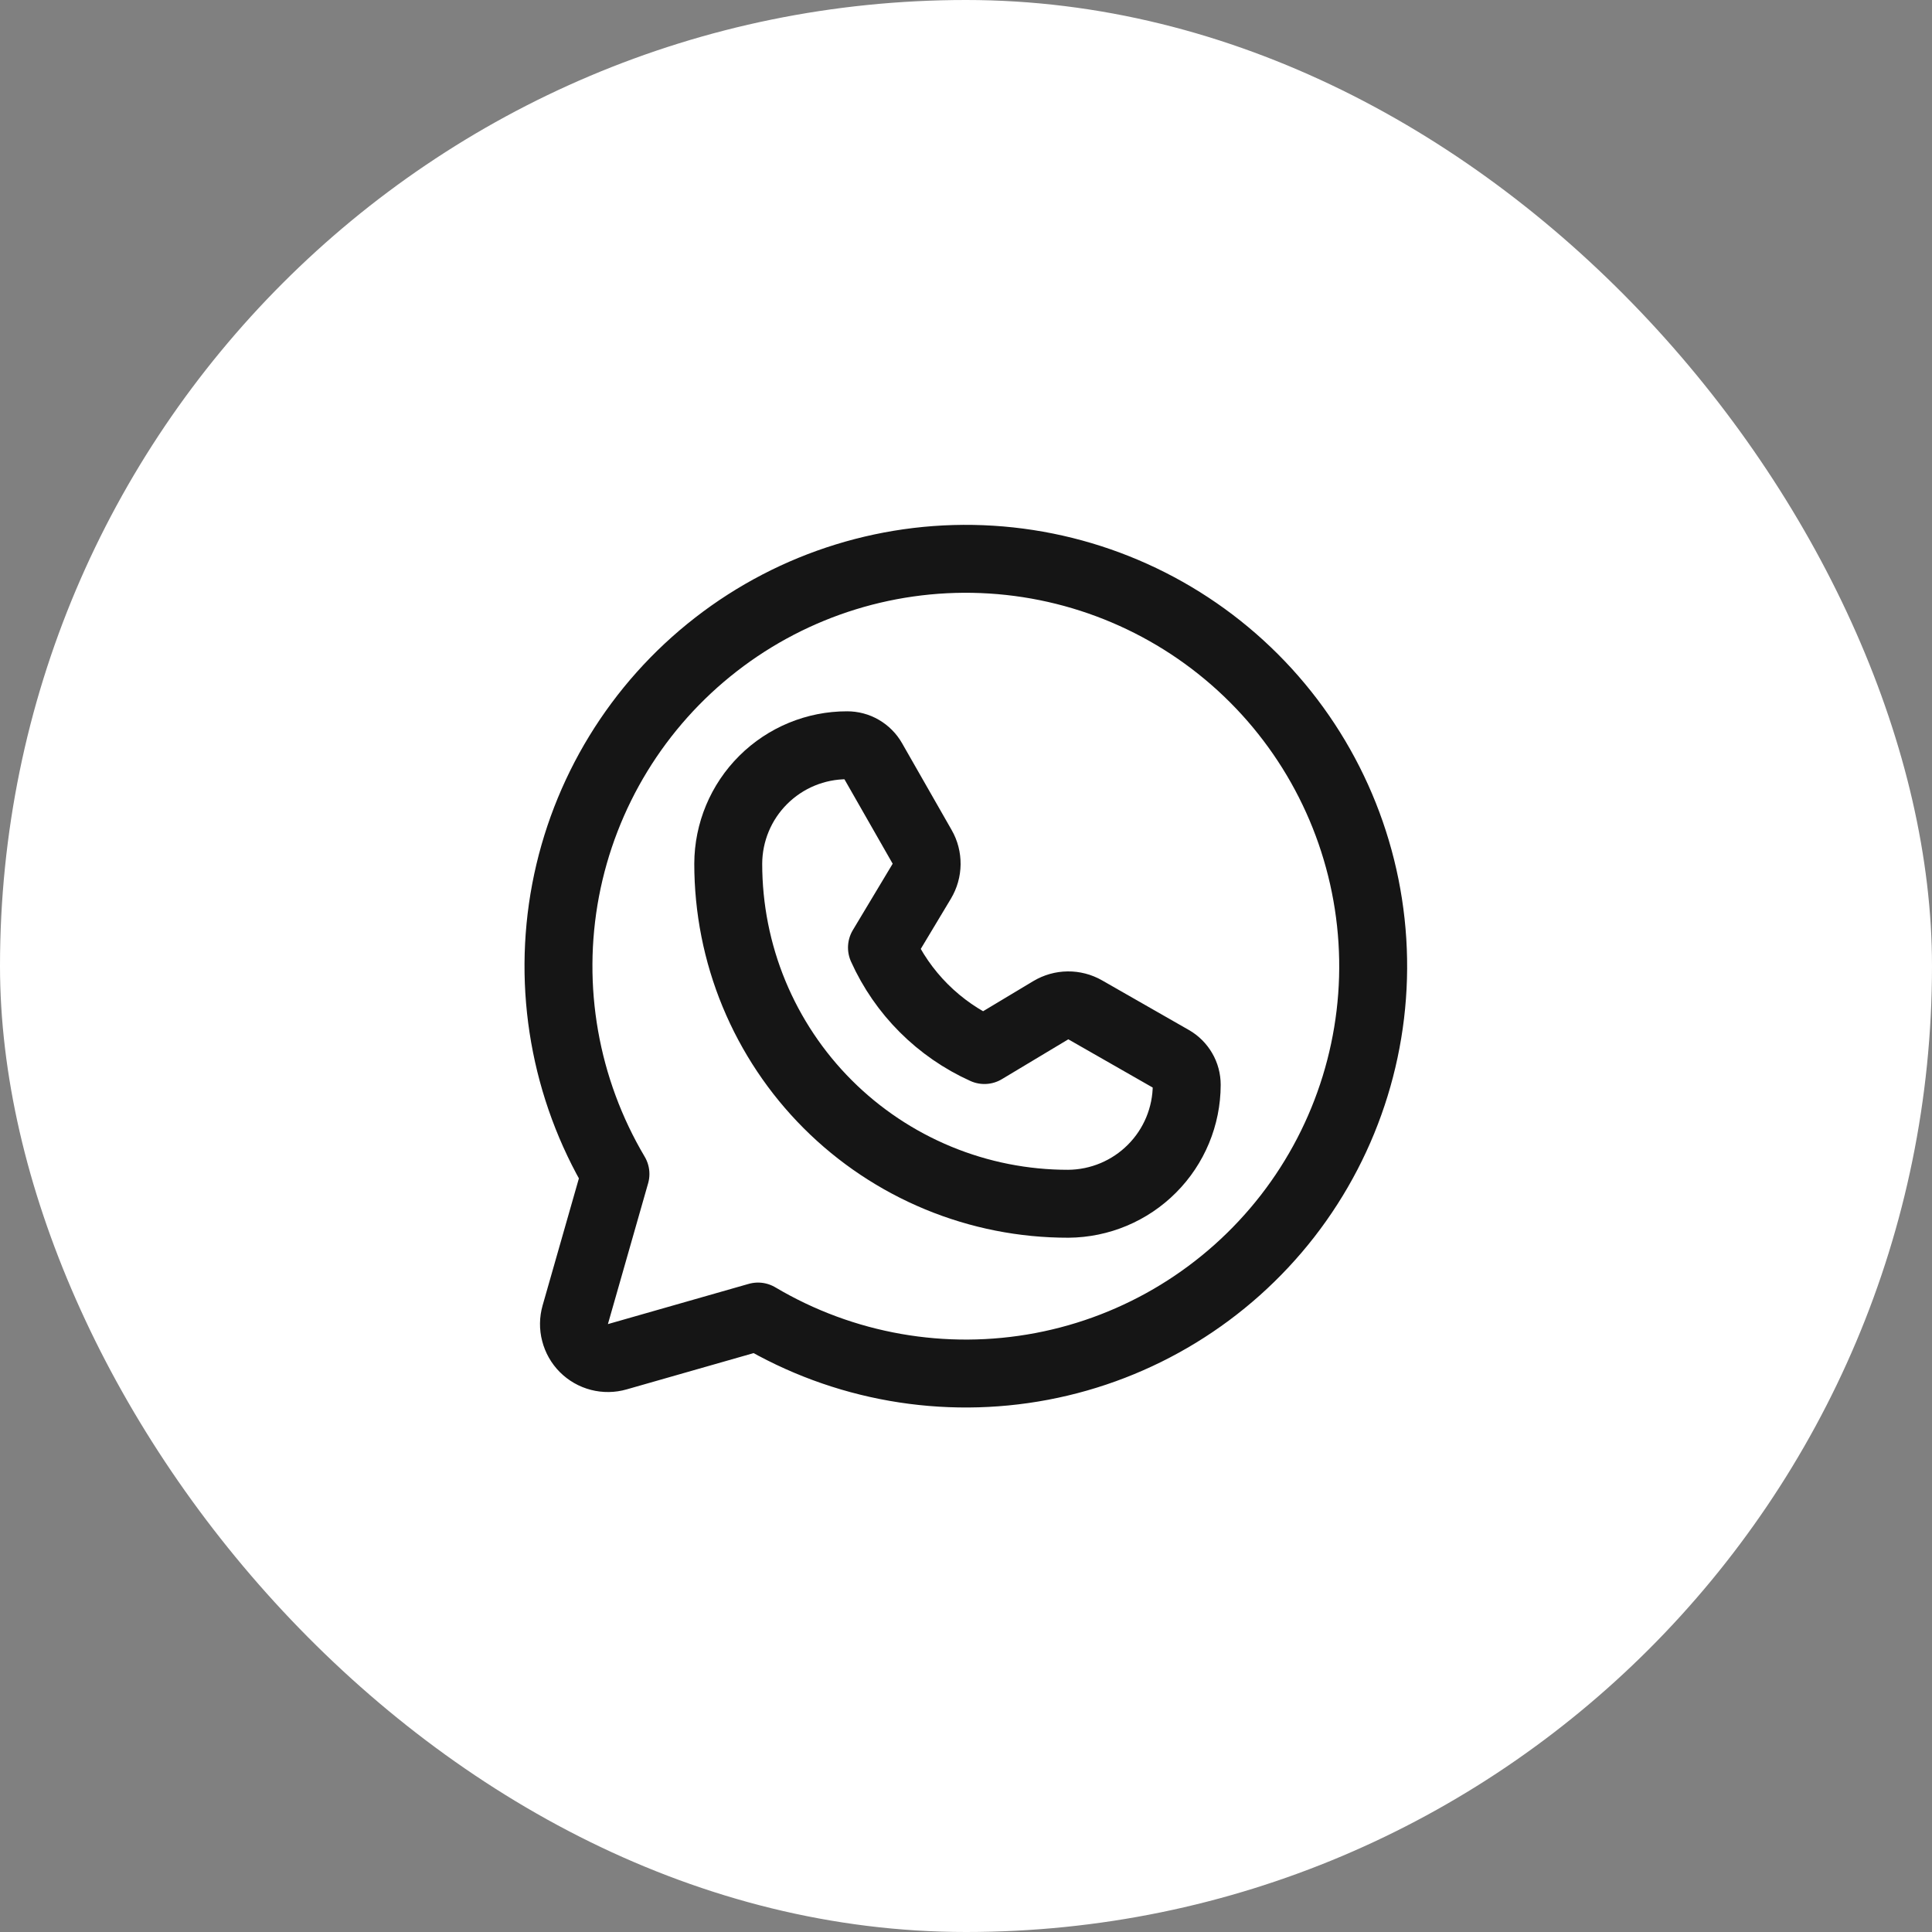
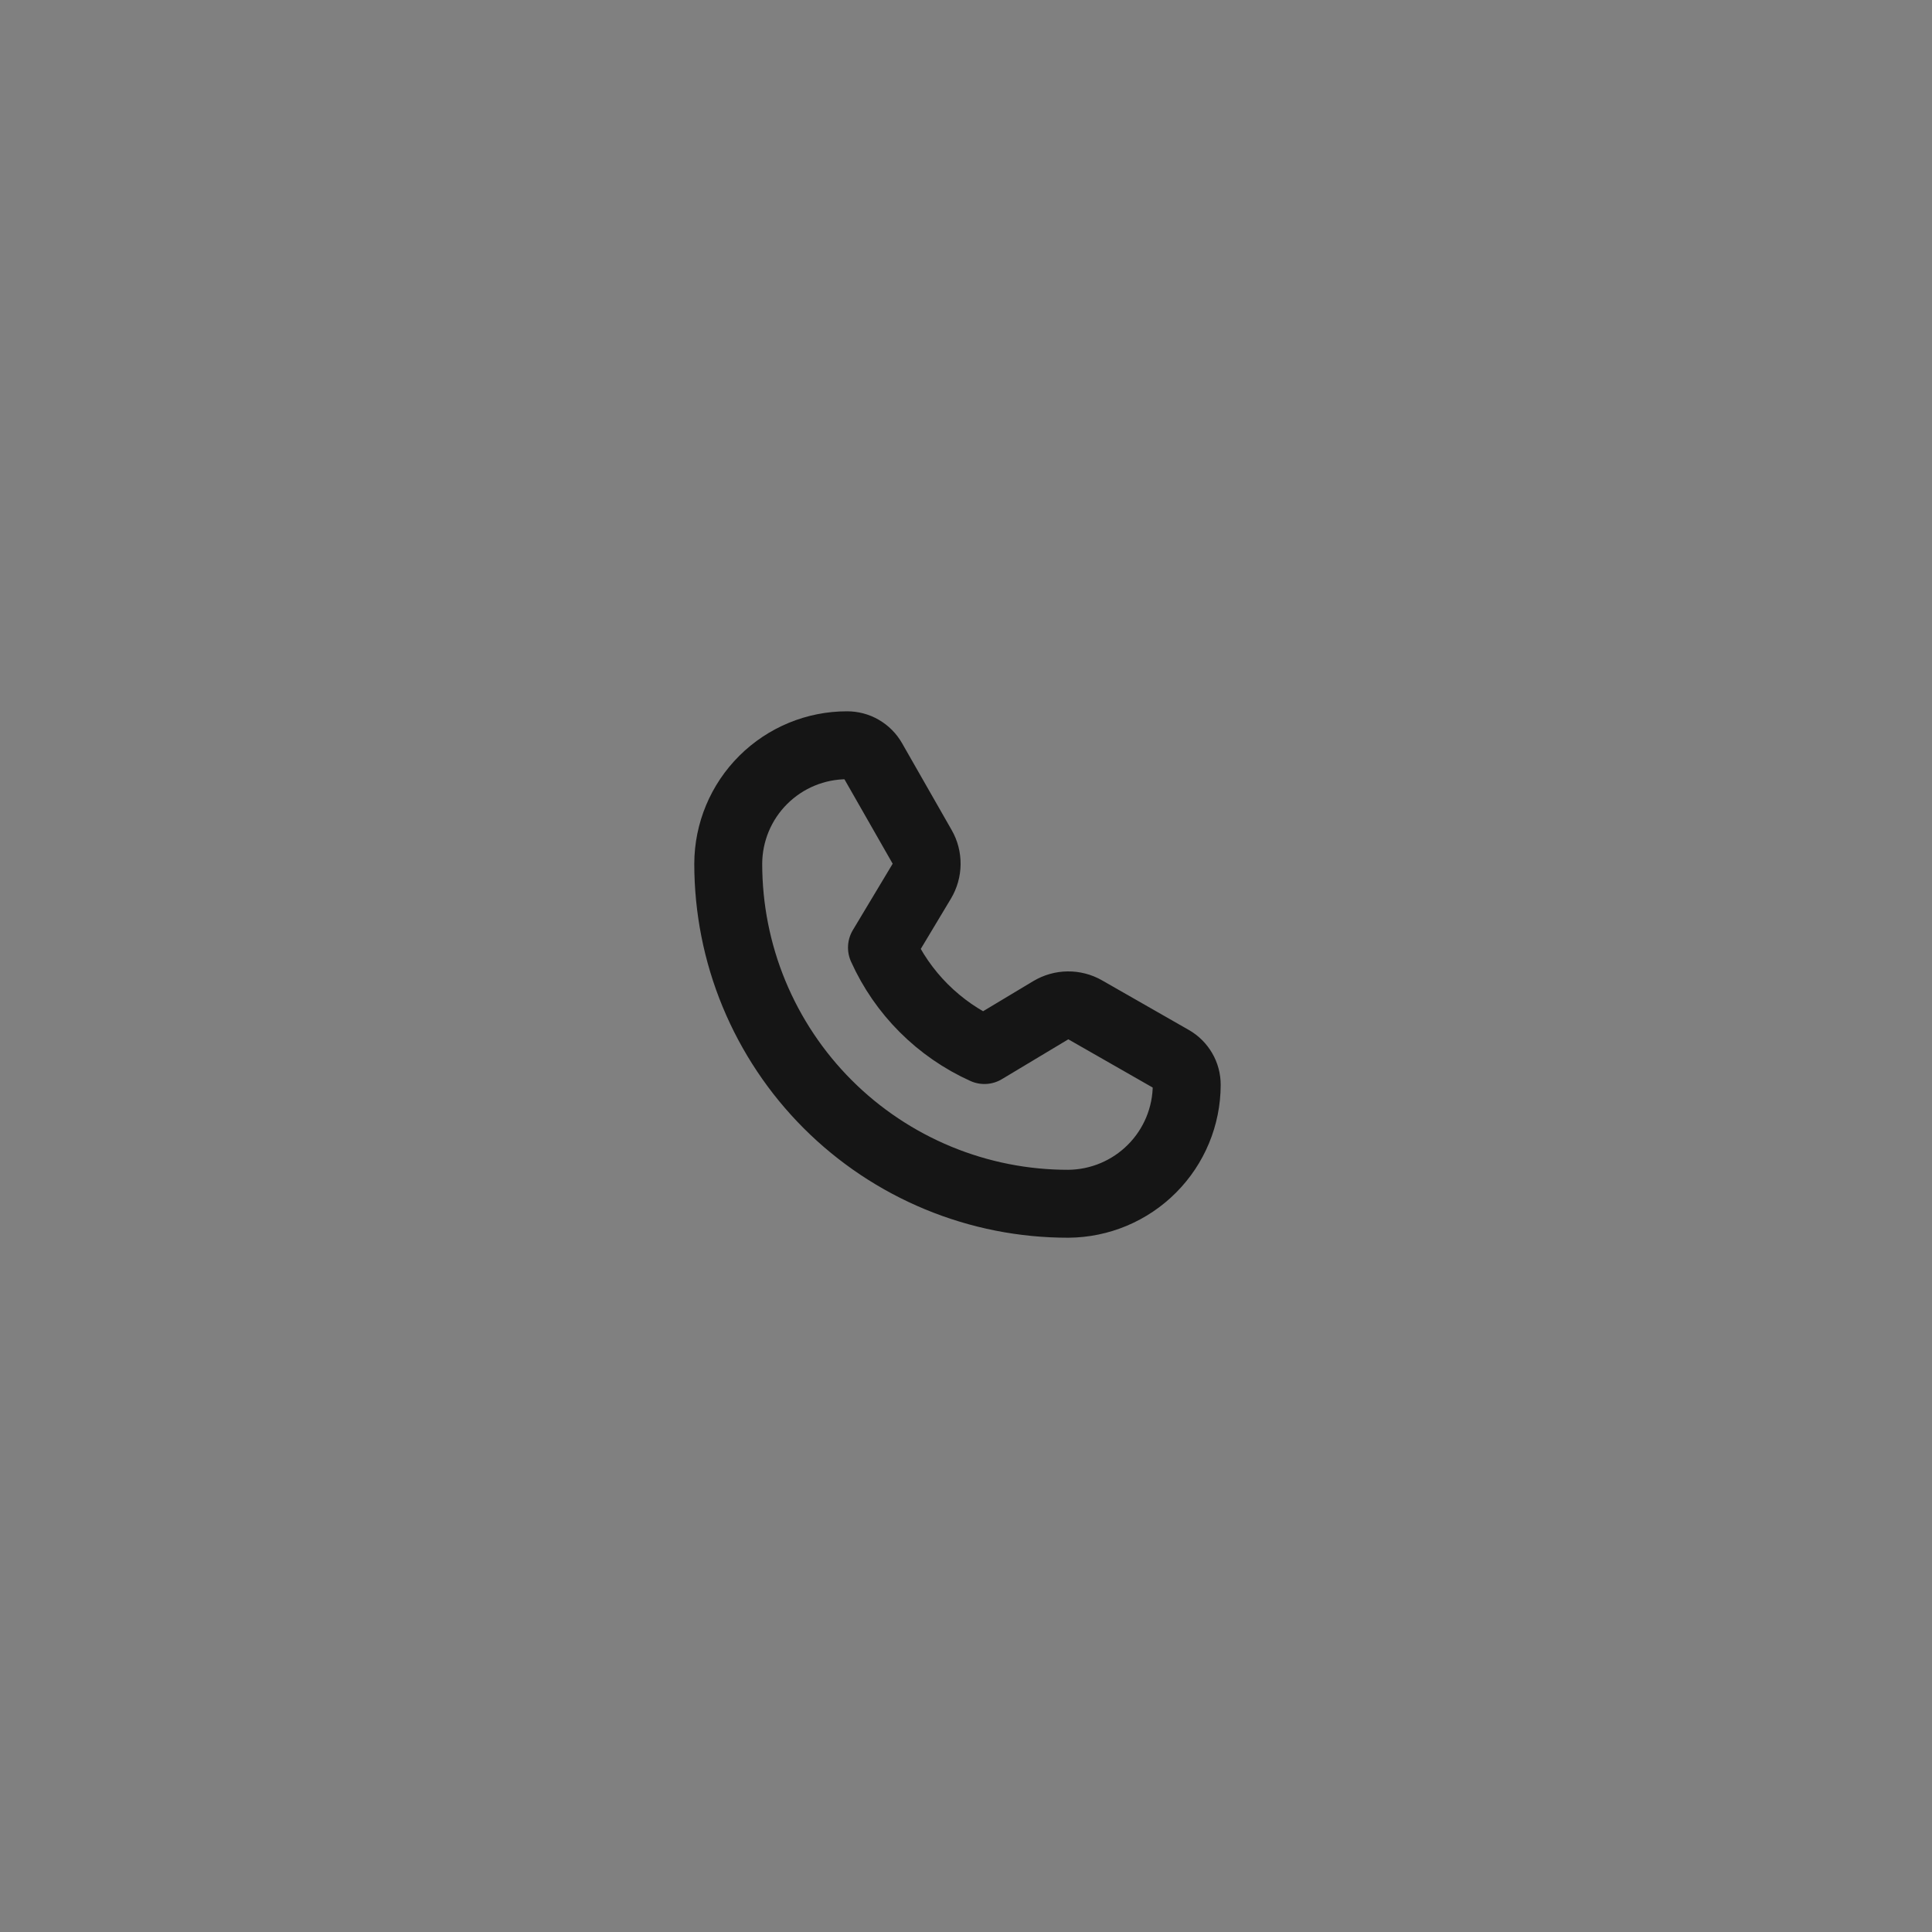
<svg xmlns="http://www.w3.org/2000/svg" width="32" height="32" viewBox="0 0 32 32" fill="none">
  <rect x="0" y="0" width="32" height="32" fill="#808080" stroke="none" />
-   <rect width="32" height="32" rx="16" fill="white" />
-   <path d="M10.194 19.445C9.356 18.032 9.062 16.36 9.368 14.745C9.675 13.13 10.56 11.683 11.858 10.675C13.156 9.666 14.778 9.166 16.419 9.269C18.059 9.372 19.606 10.07 20.768 11.232C21.93 12.394 22.628 13.941 22.731 15.582C22.834 17.222 22.334 18.844 21.326 20.142C20.317 21.44 18.87 22.326 17.255 22.632C15.64 22.938 13.969 22.645 12.555 21.806L12.555 21.806L10.224 22.472C10.127 22.5 10.025 22.501 9.928 22.476C9.831 22.451 9.742 22.4 9.671 22.329C9.6 22.258 9.55 22.169 9.525 22.072C9.499 21.975 9.501 21.873 9.528 21.777L10.194 19.445L10.194 19.445Z" stroke="#151515" stroke-width="1.125" stroke-linecap="round" stroke-linejoin="round" />
  <path d="M17.695 19.938C16.956 19.939 16.223 19.794 15.539 19.511C14.855 19.228 14.233 18.813 13.71 18.29C13.187 17.767 12.772 17.145 12.489 16.461C12.206 15.777 12.062 15.044 12.062 14.305C12.064 13.784 12.272 13.285 12.642 12.917C13.011 12.55 13.51 12.343 14.031 12.344V12.344C14.117 12.344 14.201 12.366 14.274 12.409C14.348 12.452 14.41 12.514 14.452 12.588L15.274 14.027C15.324 14.113 15.349 14.212 15.348 14.312C15.347 14.412 15.319 14.509 15.268 14.595L14.608 15.695C14.947 16.449 15.551 17.052 16.305 17.392V17.392L17.405 16.732C17.491 16.681 17.588 16.653 17.689 16.652C17.788 16.651 17.887 16.676 17.974 16.726L19.412 17.548C19.486 17.59 19.548 17.652 19.591 17.726C19.634 17.799 19.656 17.883 19.656 17.969V17.969C19.655 18.489 19.448 18.988 19.081 19.356C18.714 19.725 18.216 19.934 17.695 19.938V19.938Z" stroke="#151515" stroke-width="1.125" stroke-linecap="round" stroke-linejoin="round" />
</svg>